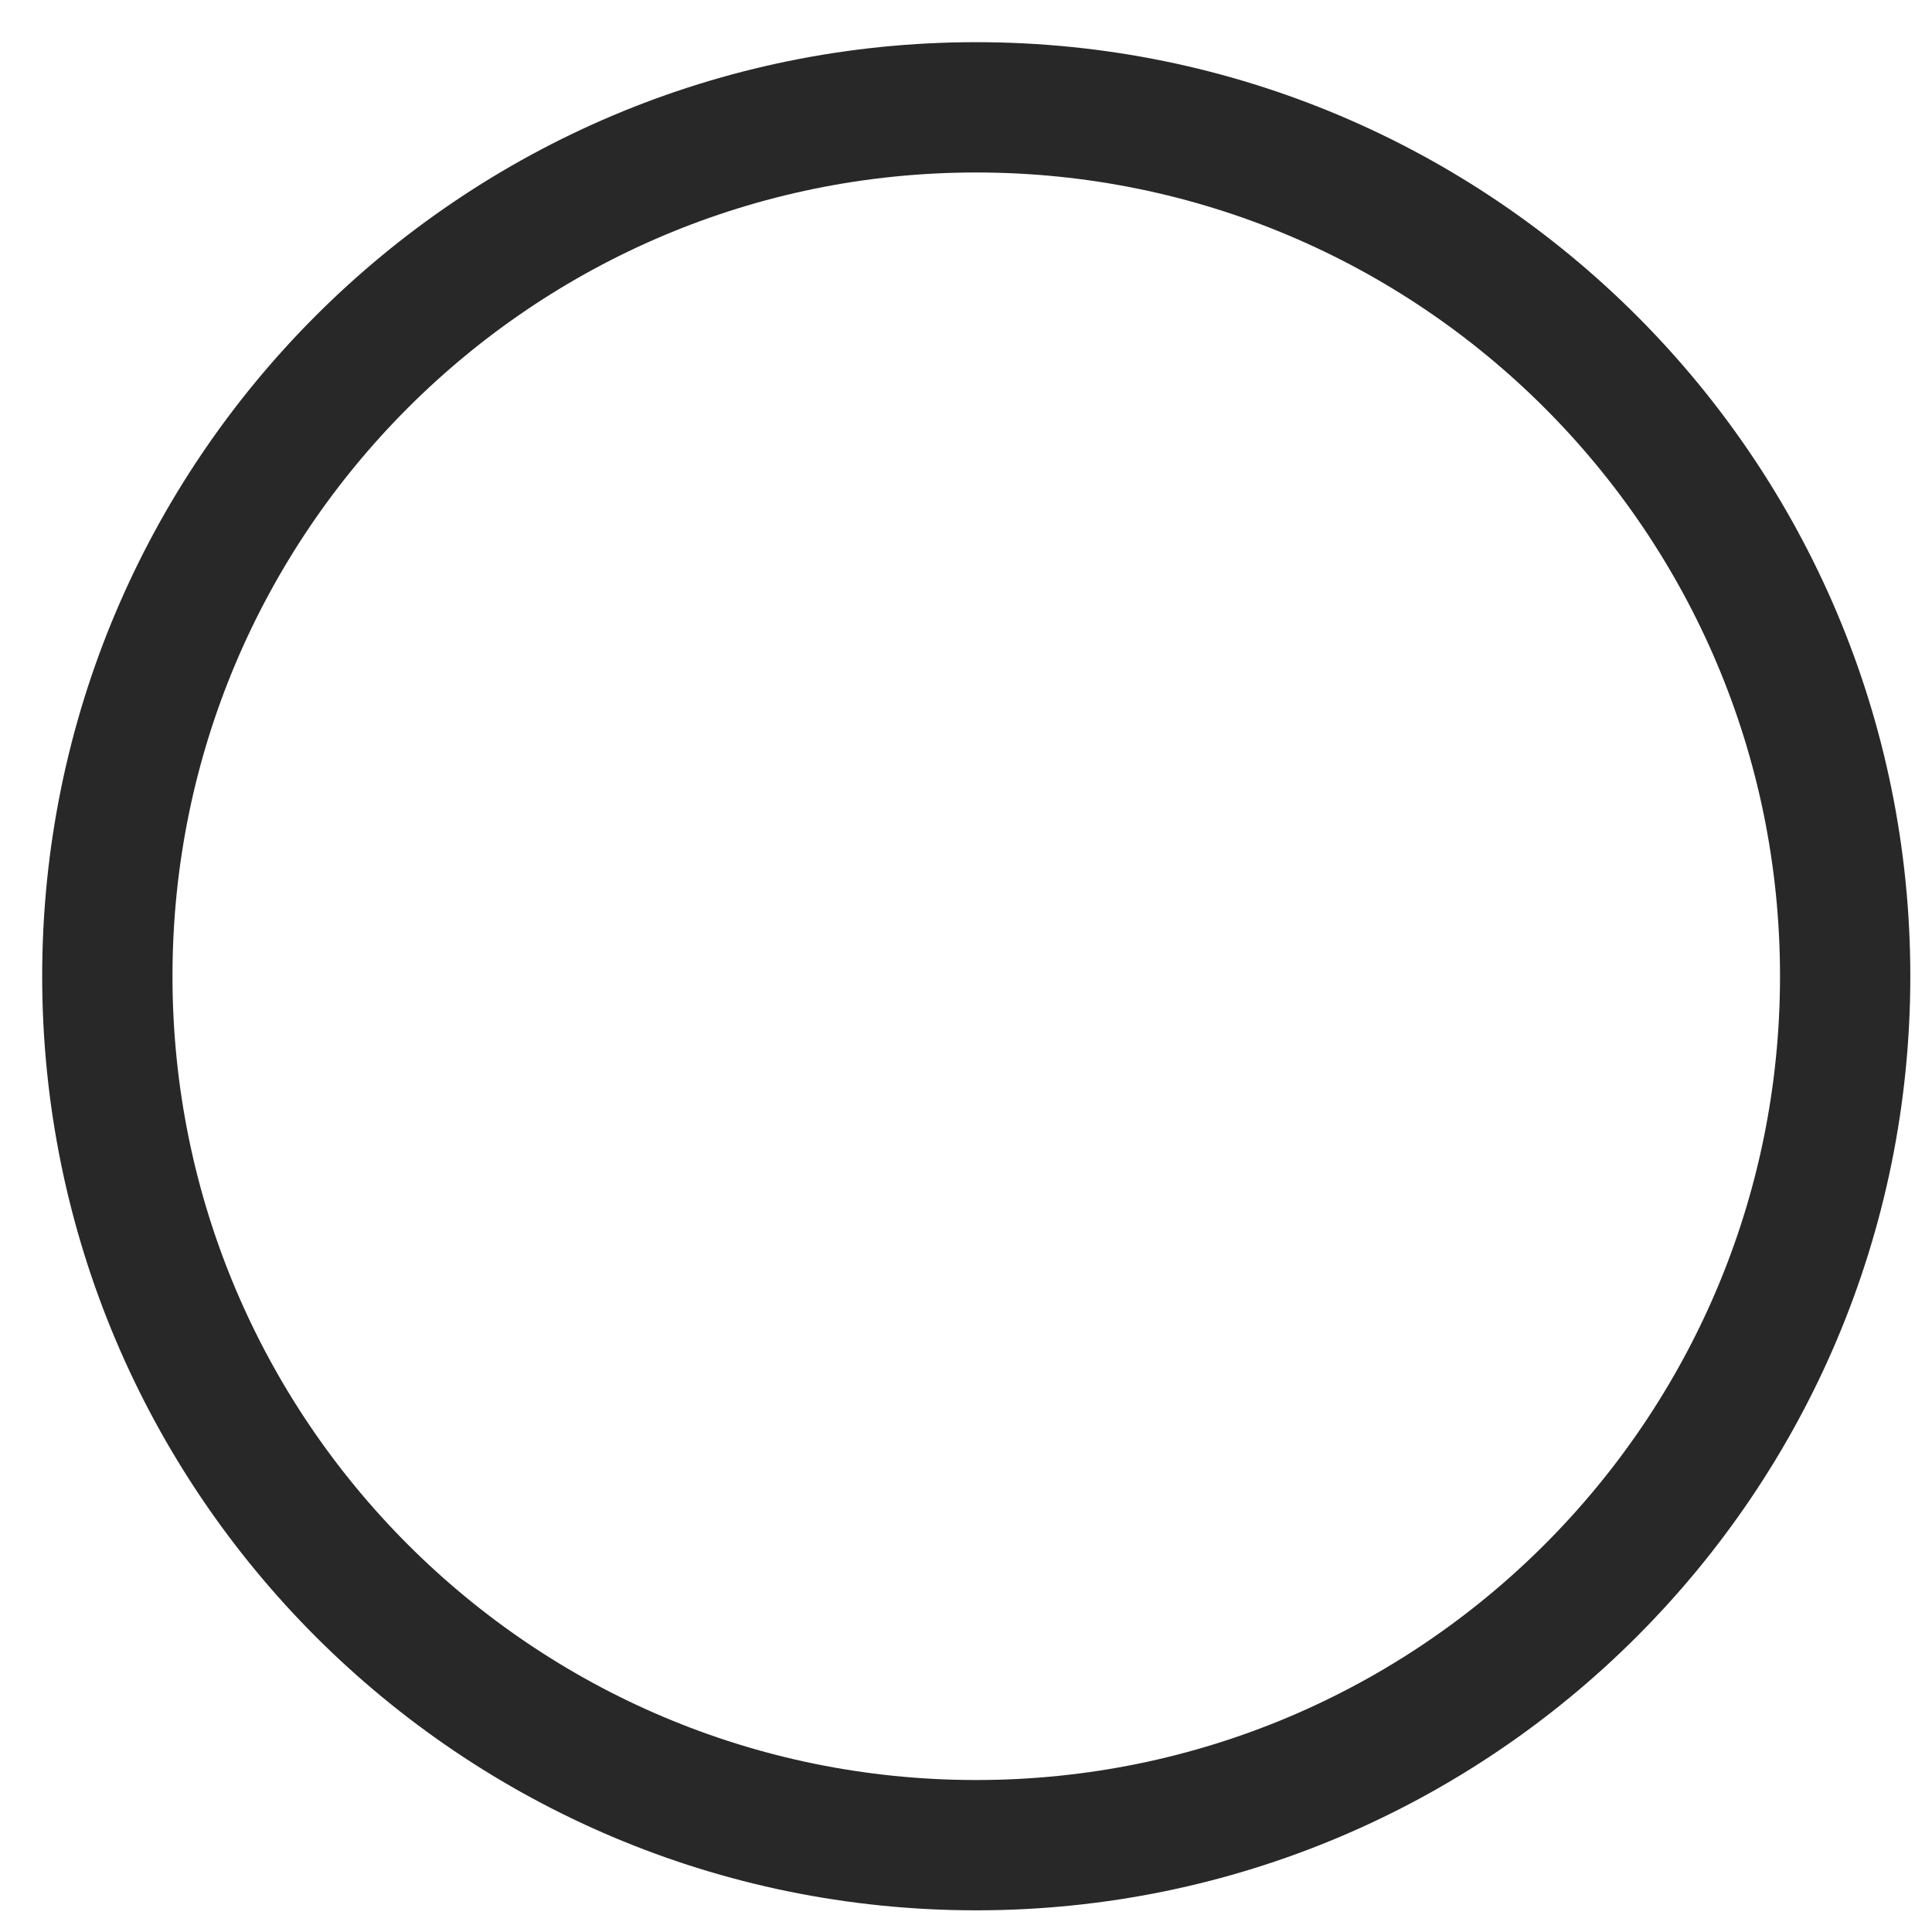
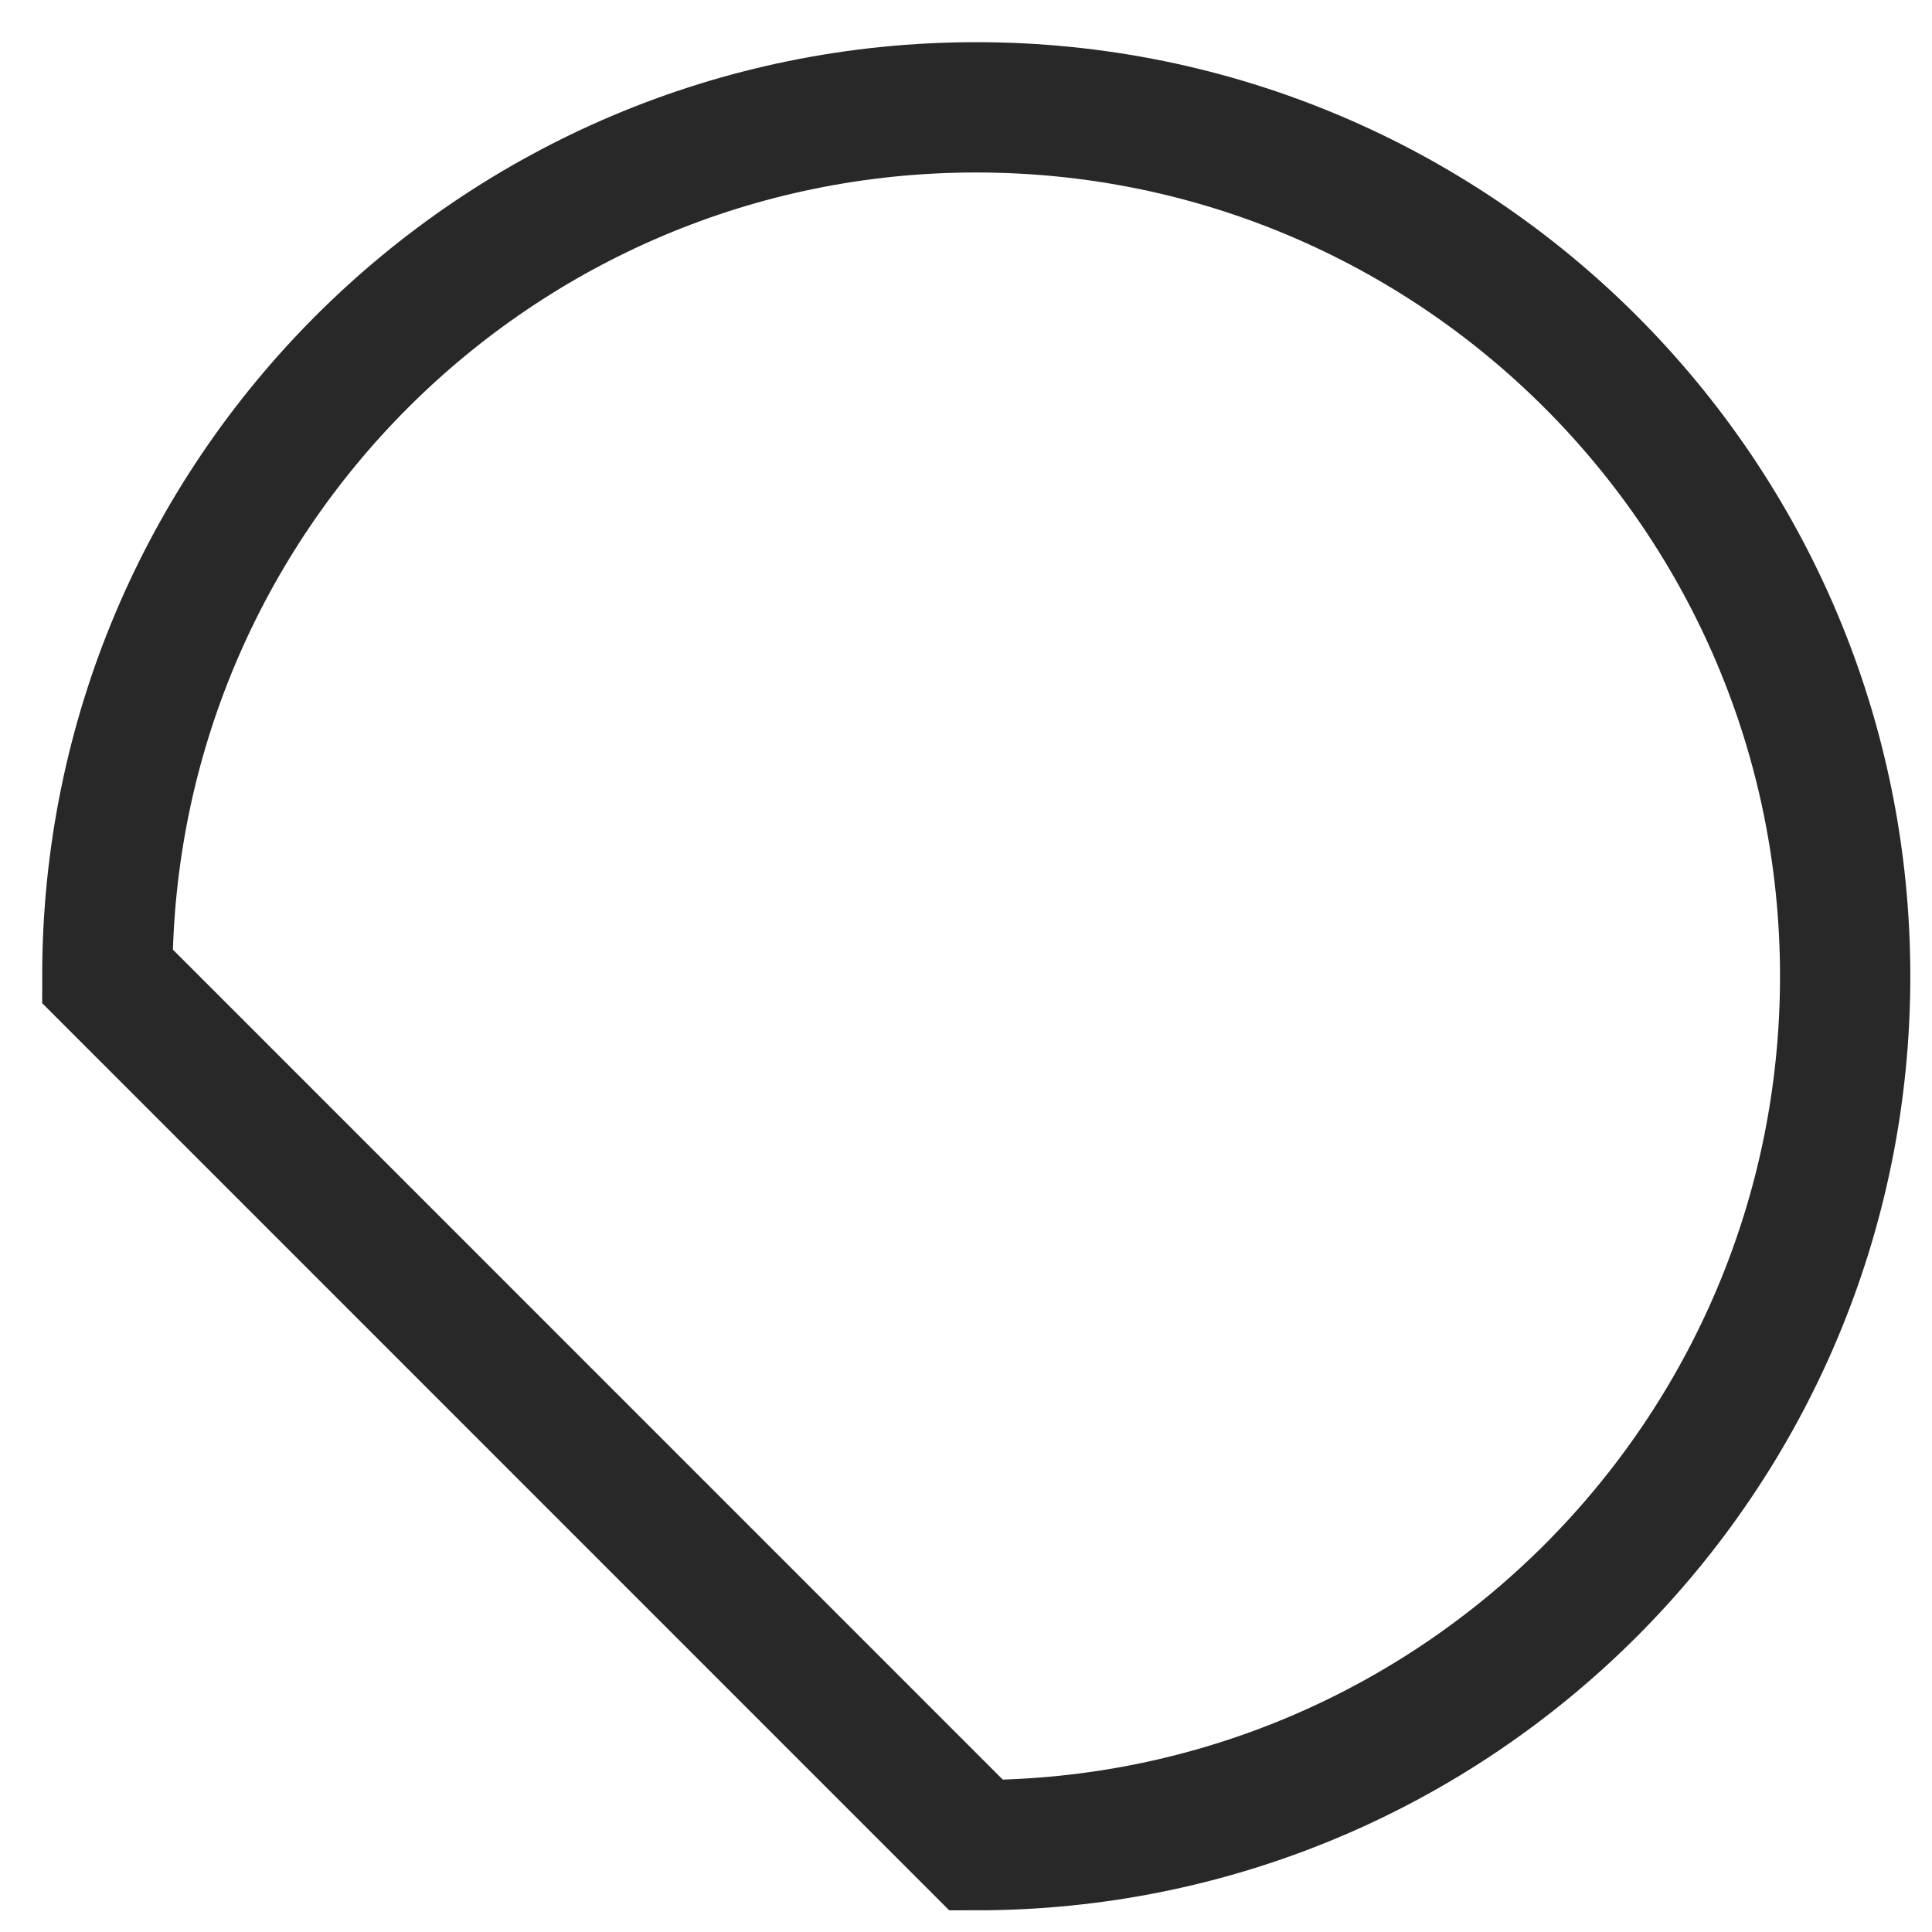
<svg xmlns="http://www.w3.org/2000/svg" fill="none" height="100%" overflow="visible" preserveAspectRatio="none" style="display: block;" viewBox="0 0 18 18" width="100%">
-   <path d="M9.095 17.191C13.566 17.191 17.191 13.566 17.191 9.095C17.191 4.624 13.566 1 9.095 1C4.624 1 1 4.624 1 9.095C1 13.566 4.624 17.191 9.095 17.191Z" id="Vector" stroke="#282828" stroke-width="1.214" />
+   <path d="M9.095 17.191C13.566 17.191 17.191 13.566 17.191 9.095C17.191 4.624 13.566 1 9.095 1C4.624 1 1 4.624 1 9.095Z" id="Vector" stroke="#282828" stroke-width="1.214" />
</svg>